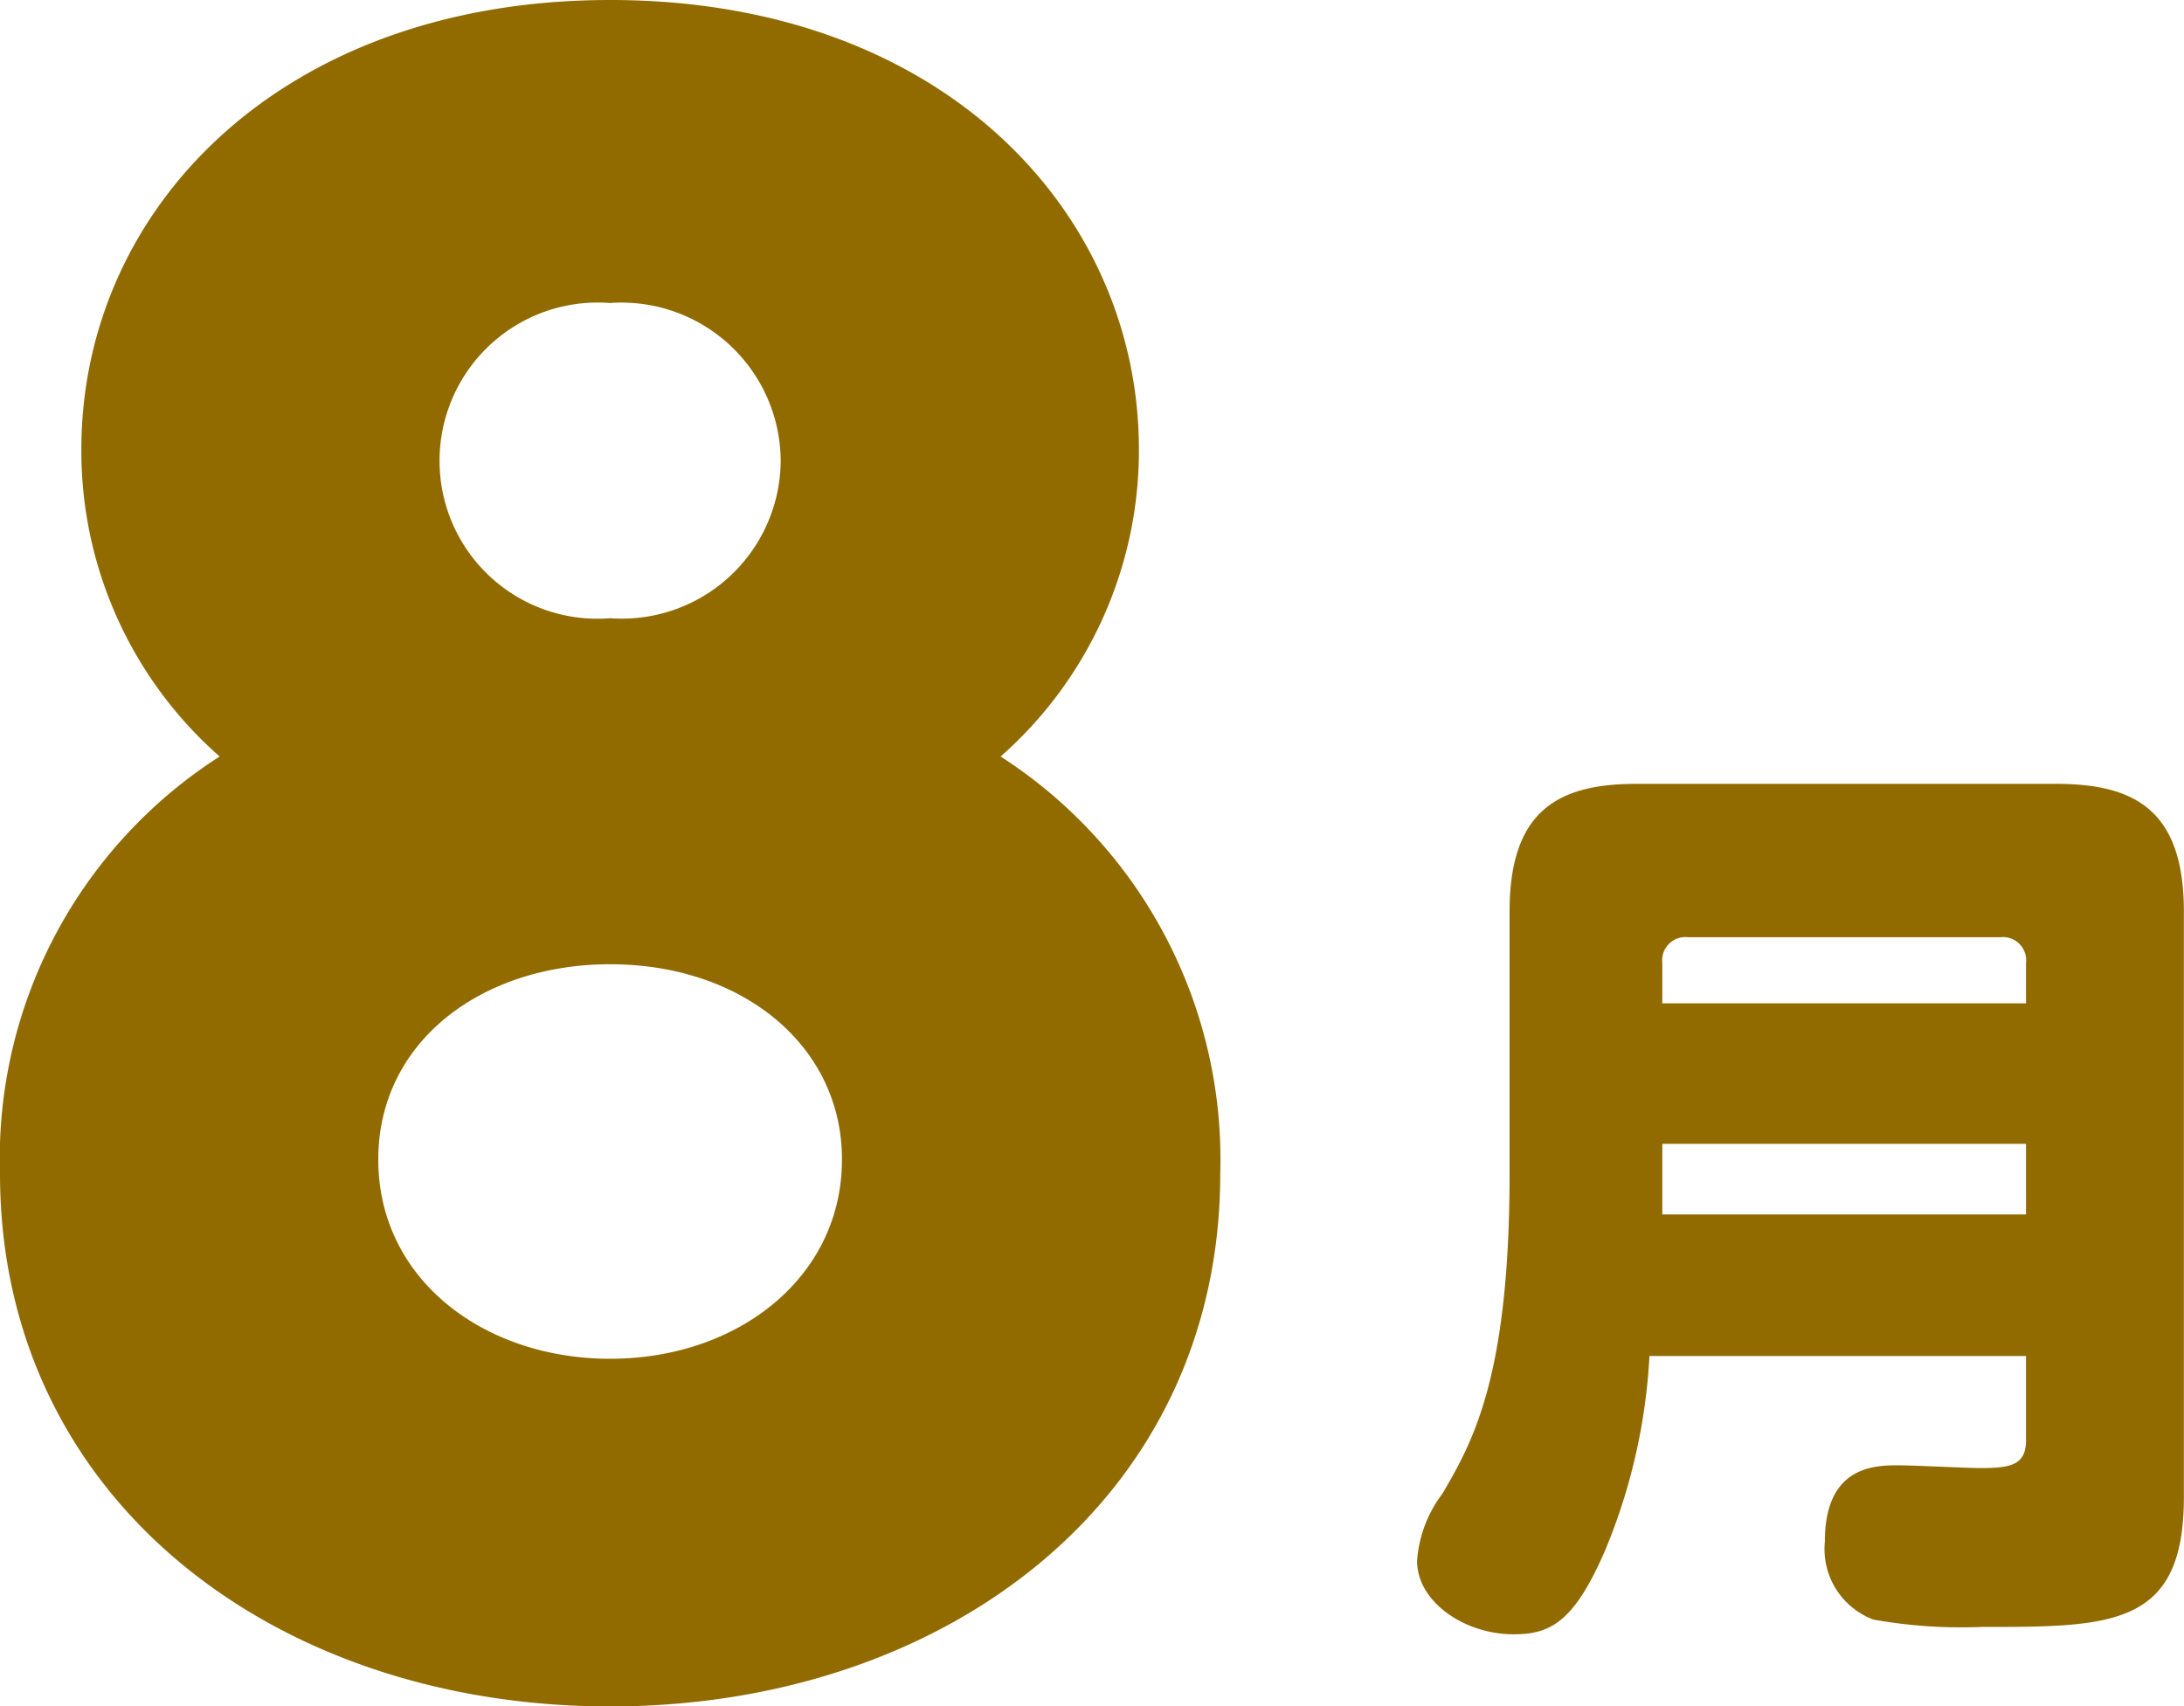
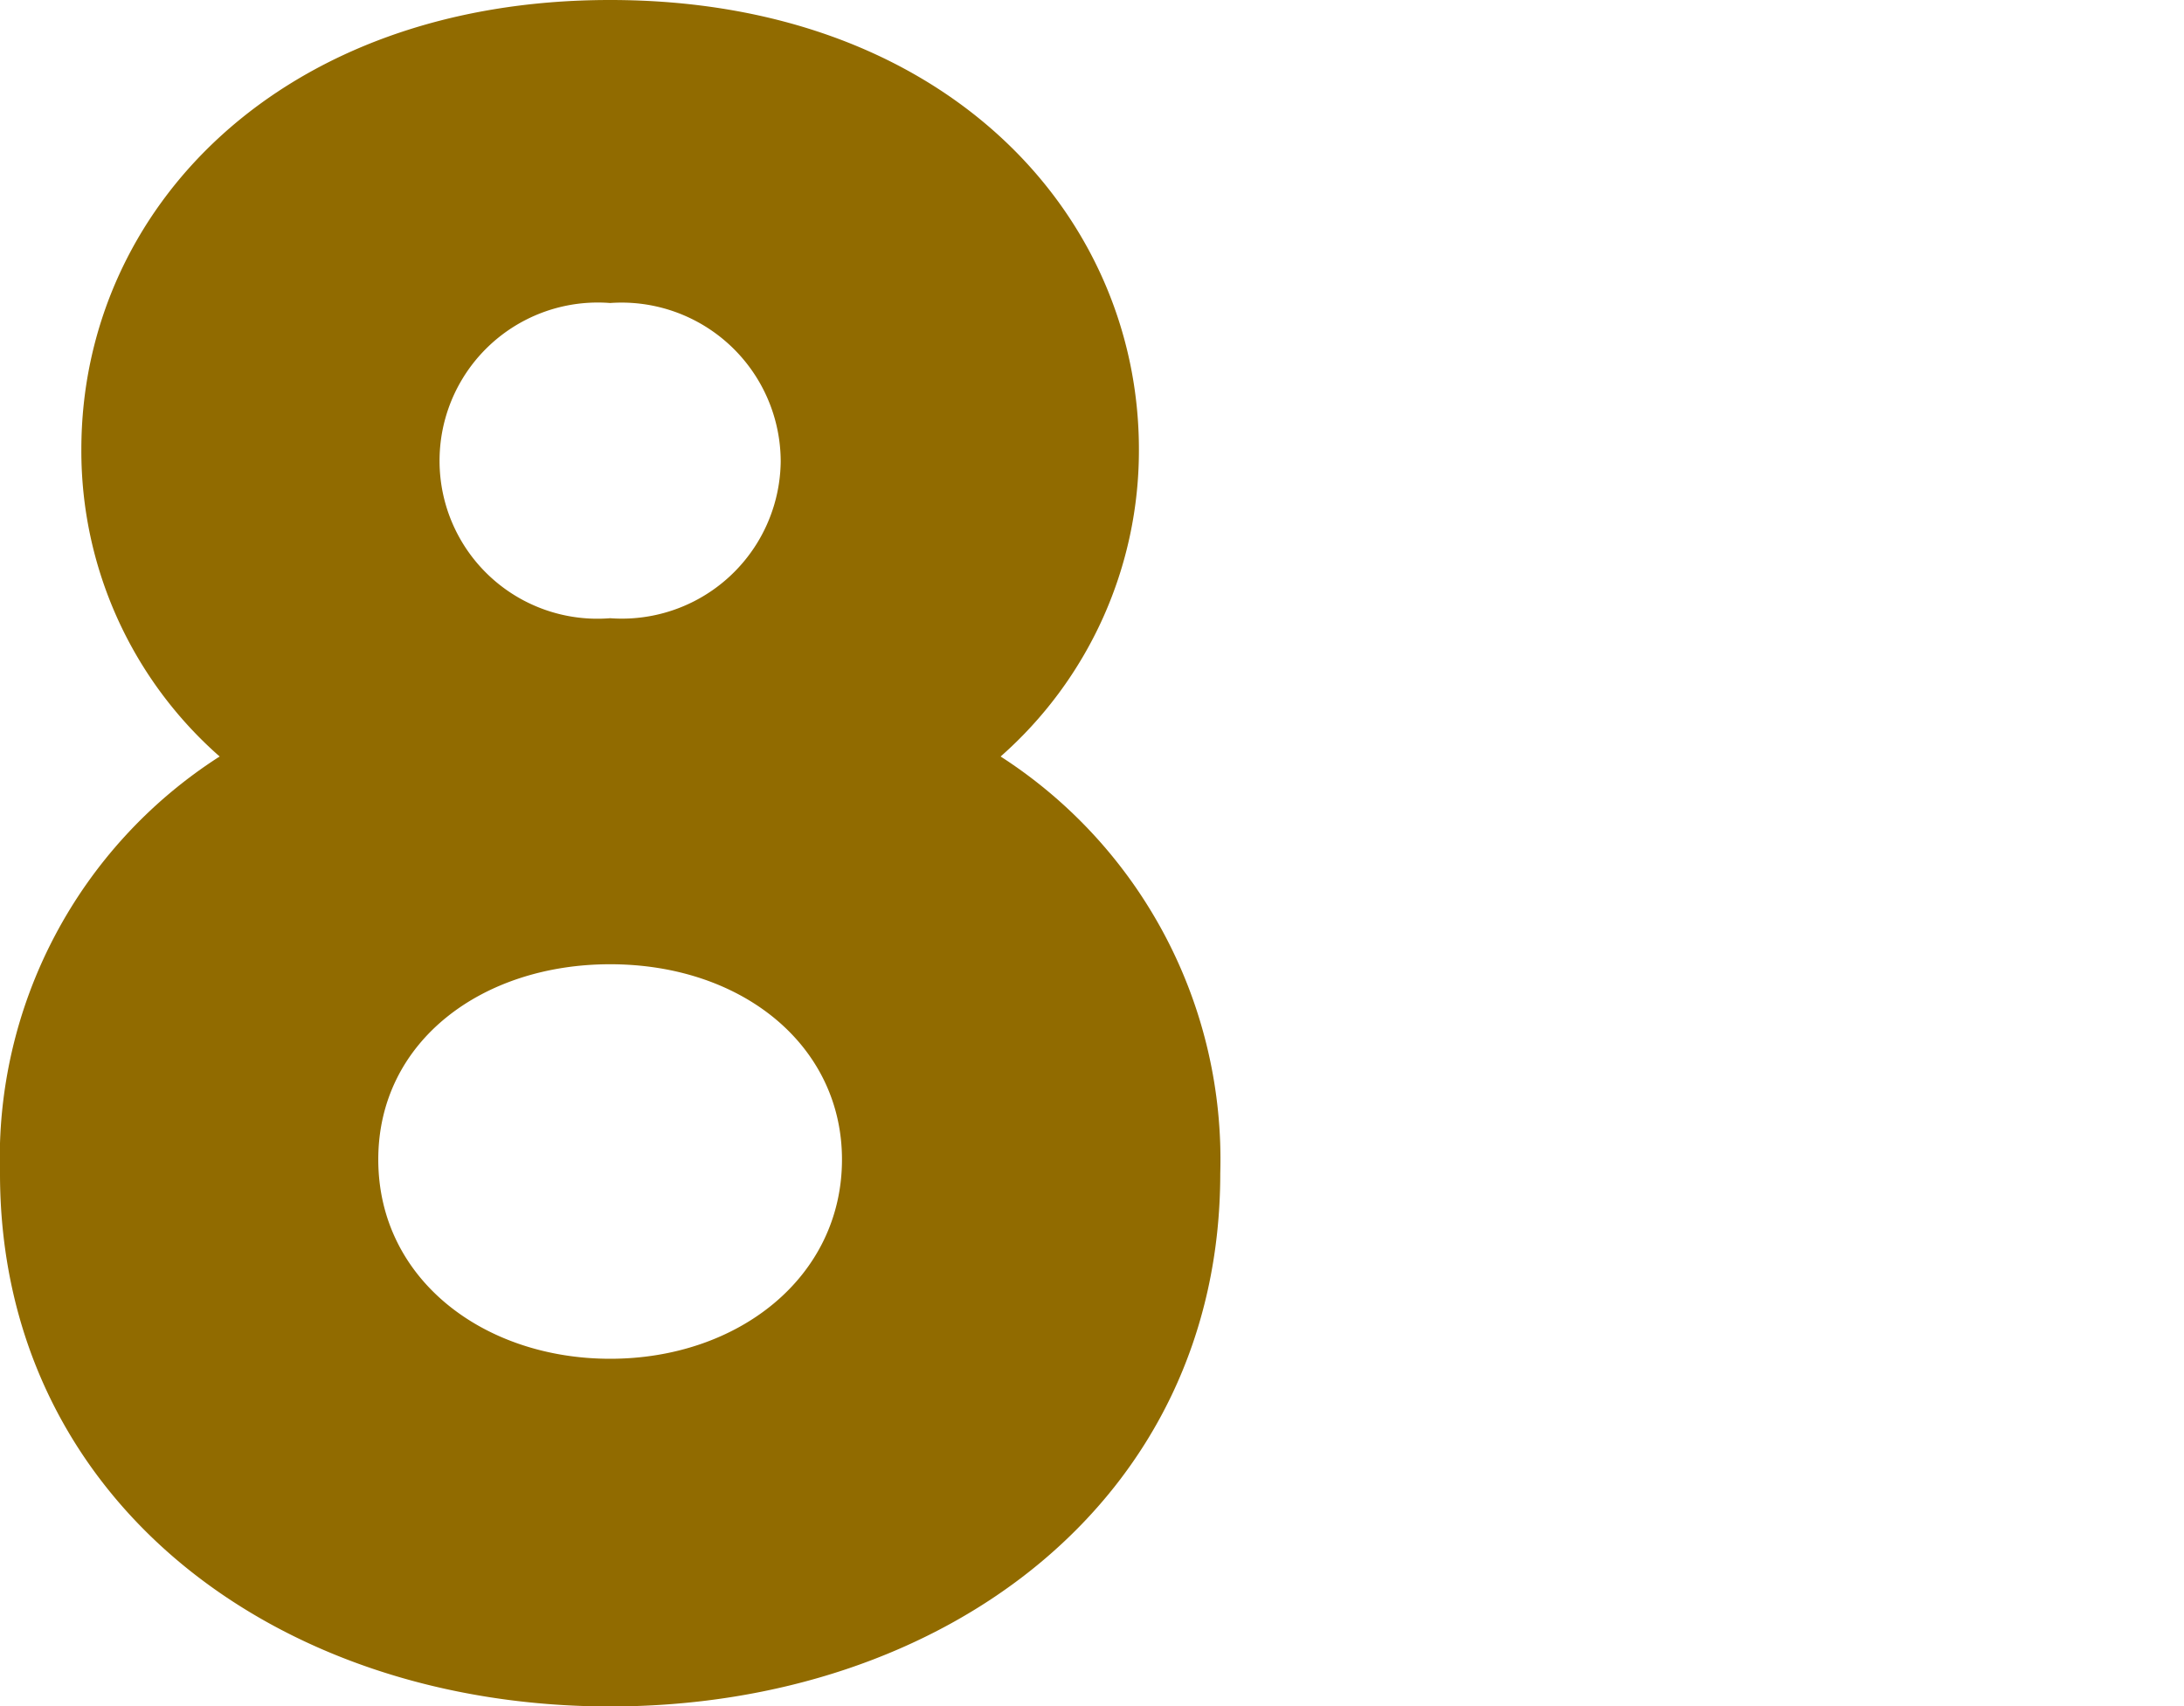
<svg xmlns="http://www.w3.org/2000/svg" width="33.29" height="26.009" viewBox="0 0 33.29 26.009">
  <g transform="translate(-176 -1869.487)">
-     <path d="M2.926-2.842v1.288c0,.392-.266.42-.714.42-.168,0-1.022-.042-1.218-.042-.364,0-1.134,0-1.134,1.162A1.148,1.148,0,0,0,.6,1.176a7.665,7.665,0,0,0,1.652.112c1.974,0,3.08,0,3.08-1.974V-9.618c0-1.54-.742-1.946-1.946-1.946h-6.4c-1.19,0-1.932.406-1.932,1.946v4c0,3.122-.574,4.1-1.022,4.872A1.923,1.923,0,0,0-6.356.28c0,.63.728,1.12,1.47,1.12.56,0,.924-.182,1.4-1.288a8.912,8.912,0,0,0,.672-2.954ZM-2.618-8.218v-.616a.354.354,0,0,1,.392-.392h4.76a.354.354,0,0,1,.392.392v.616ZM2.926-6.076V-5H-2.618V-6.076Z" transform="translate(203.956 1893)" fill="#916b00" />
    <path d="M-5.952-13.981A7.274,7.274,0,0,0-9.3-7.626C-9.3-2.666-5.115.5,0,.5,5.084.5,9.3-2.635,9.3-7.626a7.306,7.306,0,0,0-3.348-6.355A6.215,6.215,0,0,0,8.06-18.662c0-3.6-2.976-6.851-8.06-6.851-5.022,0-8.06,3.193-8.06,6.851A6.2,6.2,0,0,0-5.952-13.981ZM0-16.089a2.406,2.406,0,0,1-2.6-2.387A2.412,2.412,0,0,1,0-20.894a2.426,2.426,0,0,1,2.6,2.418A2.422,2.422,0,0,1,0-16.089ZM0-4.8c-1.922,0-3.534-1.209-3.534-3.038,0-1.8,1.581-2.976,3.534-2.976,2.015,0,3.534,1.24,3.534,2.976C3.534-6.045,1.953-4.8,0-4.8Z" transform="translate(185.3 1895)" fill="#916b00" />
  </g>
</svg>